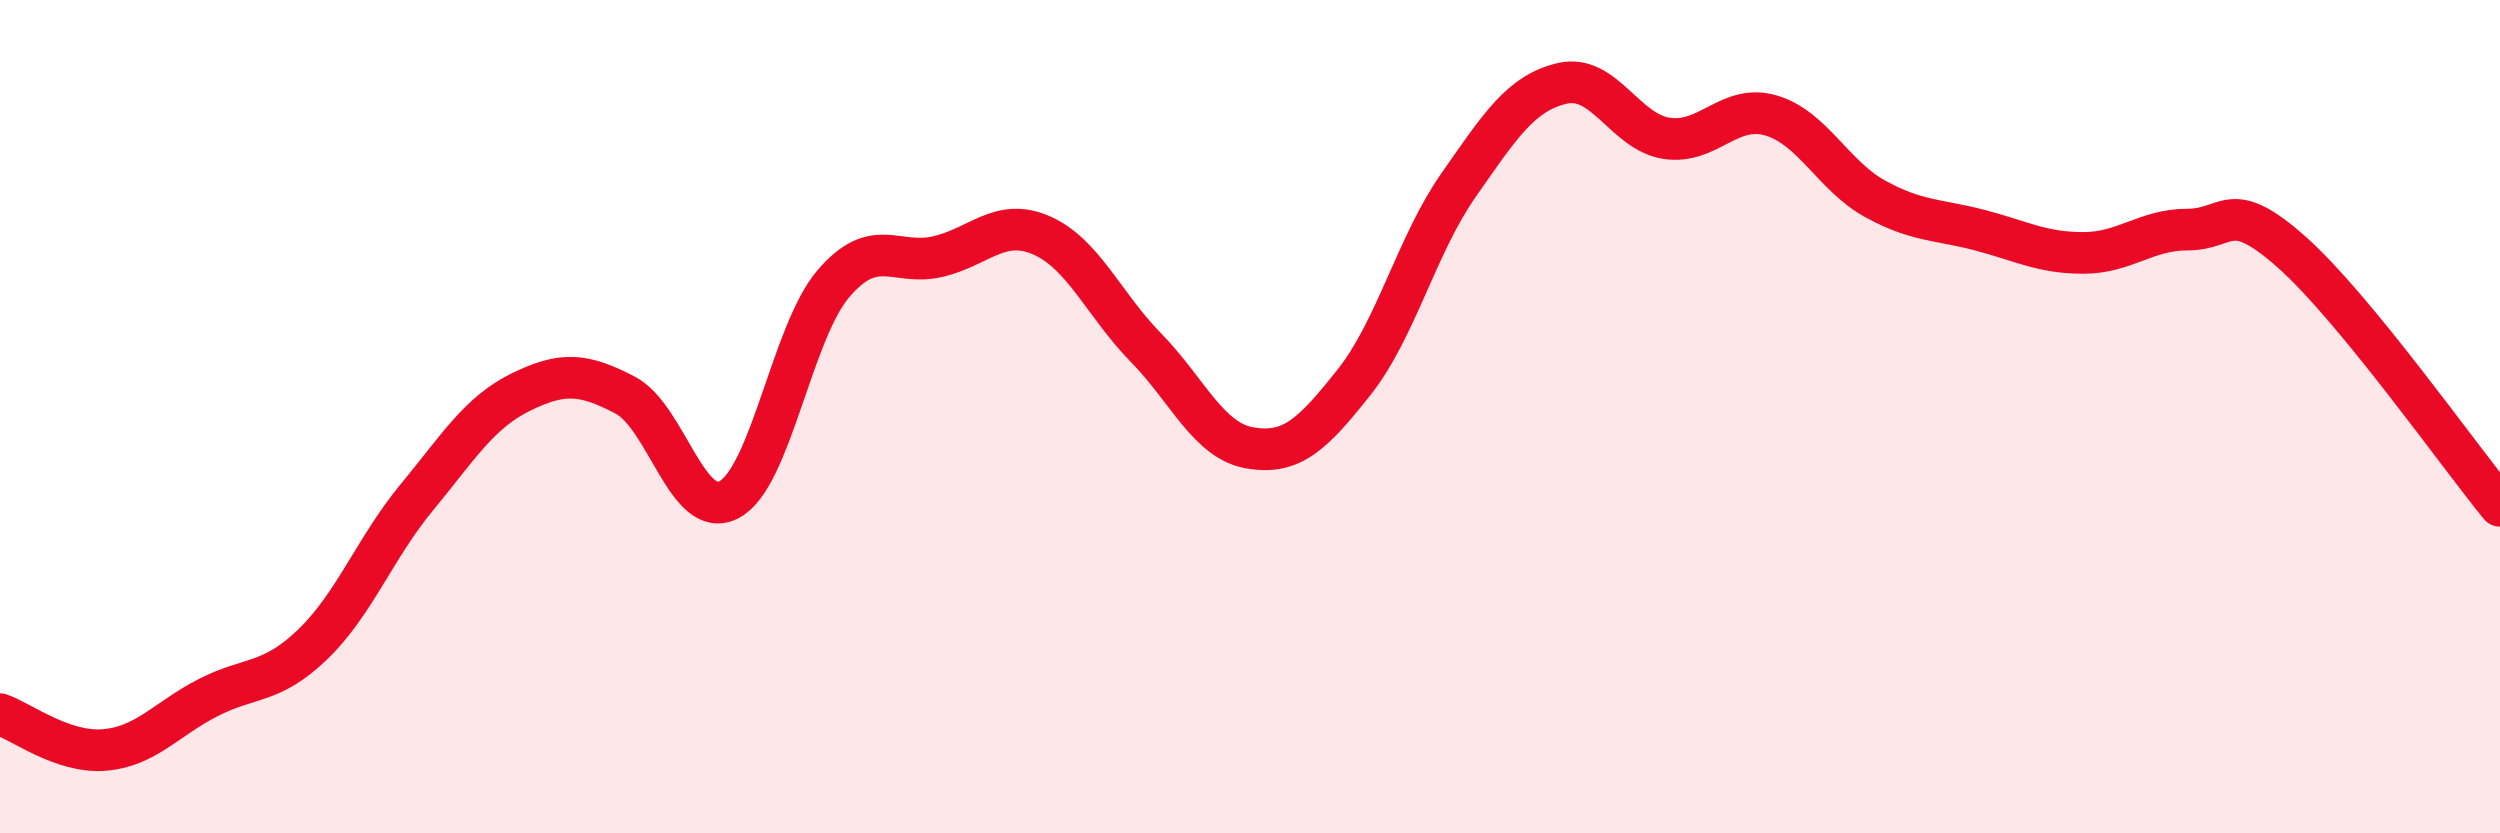
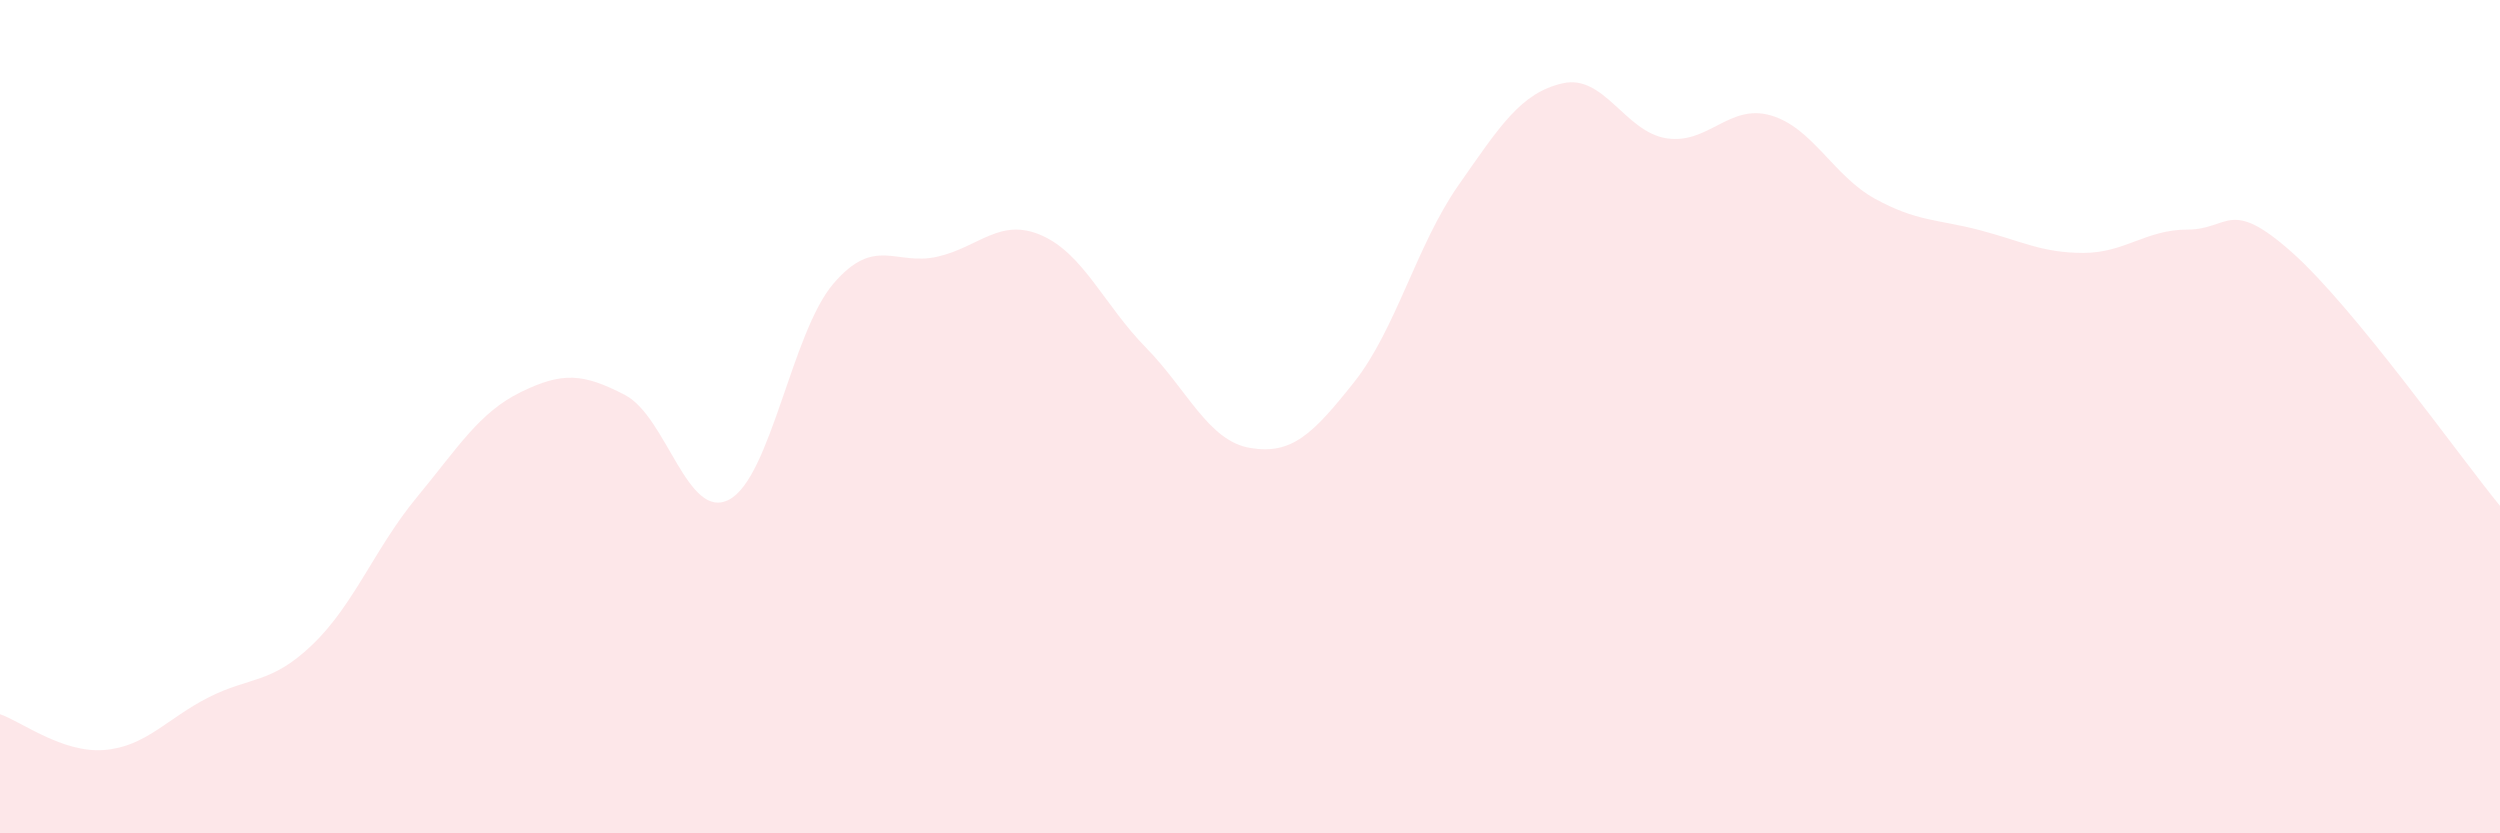
<svg xmlns="http://www.w3.org/2000/svg" width="60" height="20" viewBox="0 0 60 20">
  <path d="M 0,17.14 C 0.5,17.31 1.5,18.08 2.5,18 C 3.5,17.92 4,17.25 5,16.74 C 6,16.23 6.5,16.43 7.5,15.47 C 8.5,14.51 9,13.15 10,11.94 C 11,10.73 11.5,9.9 12.5,9.41 C 13.5,8.92 14,8.96 15,9.48 C 16,10 16.5,12.52 17.5,11.99 C 18.5,11.46 19,7.98 20,6.81 C 21,5.64 21.5,6.39 22.5,6.16 C 23.5,5.93 24,5.21 25,5.65 C 26,6.09 26.5,7.32 27.5,8.34 C 28.5,9.36 29,10.58 30,10.75 C 31,10.92 31.5,10.43 32.5,9.17 C 33.5,7.91 34,5.88 35,4.45 C 36,3.02 36.5,2.23 37.5,2 C 38.5,1.77 39,3.17 40,3.32 C 41,3.47 41.5,2.48 42.5,2.77 C 43.5,3.06 44,4.22 45,4.77 C 46,5.32 46.5,5.26 47.5,5.52 C 48.5,5.78 49,6.07 50,6.07 C 51,6.07 51.5,5.51 52.5,5.51 C 53.5,5.51 53.5,4.72 55,6.05 C 56.5,7.38 59,10.92 60,12.14L60 20L0 20Z" fill="#EB0A25" opacity="0.1" stroke-linecap="round" stroke-linejoin="round" />
-   <path d="M 0,17.14 C 0.5,17.31 1.5,18.08 2.5,18 C 3.5,17.92 4,17.25 5,16.74 C 6,16.23 6.5,16.43 7.5,15.47 C 8.5,14.51 9,13.15 10,11.94 C 11,10.73 11.5,9.9 12.5,9.41 C 13.5,8.92 14,8.96 15,9.48 C 16,10 16.5,12.52 17.5,11.99 C 18.5,11.46 19,7.98 20,6.81 C 21,5.64 21.5,6.39 22.5,6.16 C 23.5,5.93 24,5.21 25,5.65 C 26,6.09 26.5,7.32 27.5,8.34 C 28.5,9.36 29,10.58 30,10.75 C 31,10.92 31.5,10.43 32.5,9.17 C 33.5,7.91 34,5.88 35,4.45 C 36,3.02 36.5,2.23 37.5,2 C 38.5,1.77 39,3.17 40,3.32 C 41,3.47 41.5,2.48 42.5,2.77 C 43.5,3.06 44,4.22 45,4.77 C 46,5.32 46.5,5.26 47.5,5.52 C 48.5,5.78 49,6.07 50,6.07 C 51,6.07 51.5,5.51 52.5,5.51 C 53.5,5.51 53.5,4.72 55,6.05 C 56.5,7.38 59,10.92 60,12.14" stroke="#EB0A25" stroke-width="1" fill="none" stroke-linecap="round" stroke-linejoin="round" />
</svg>